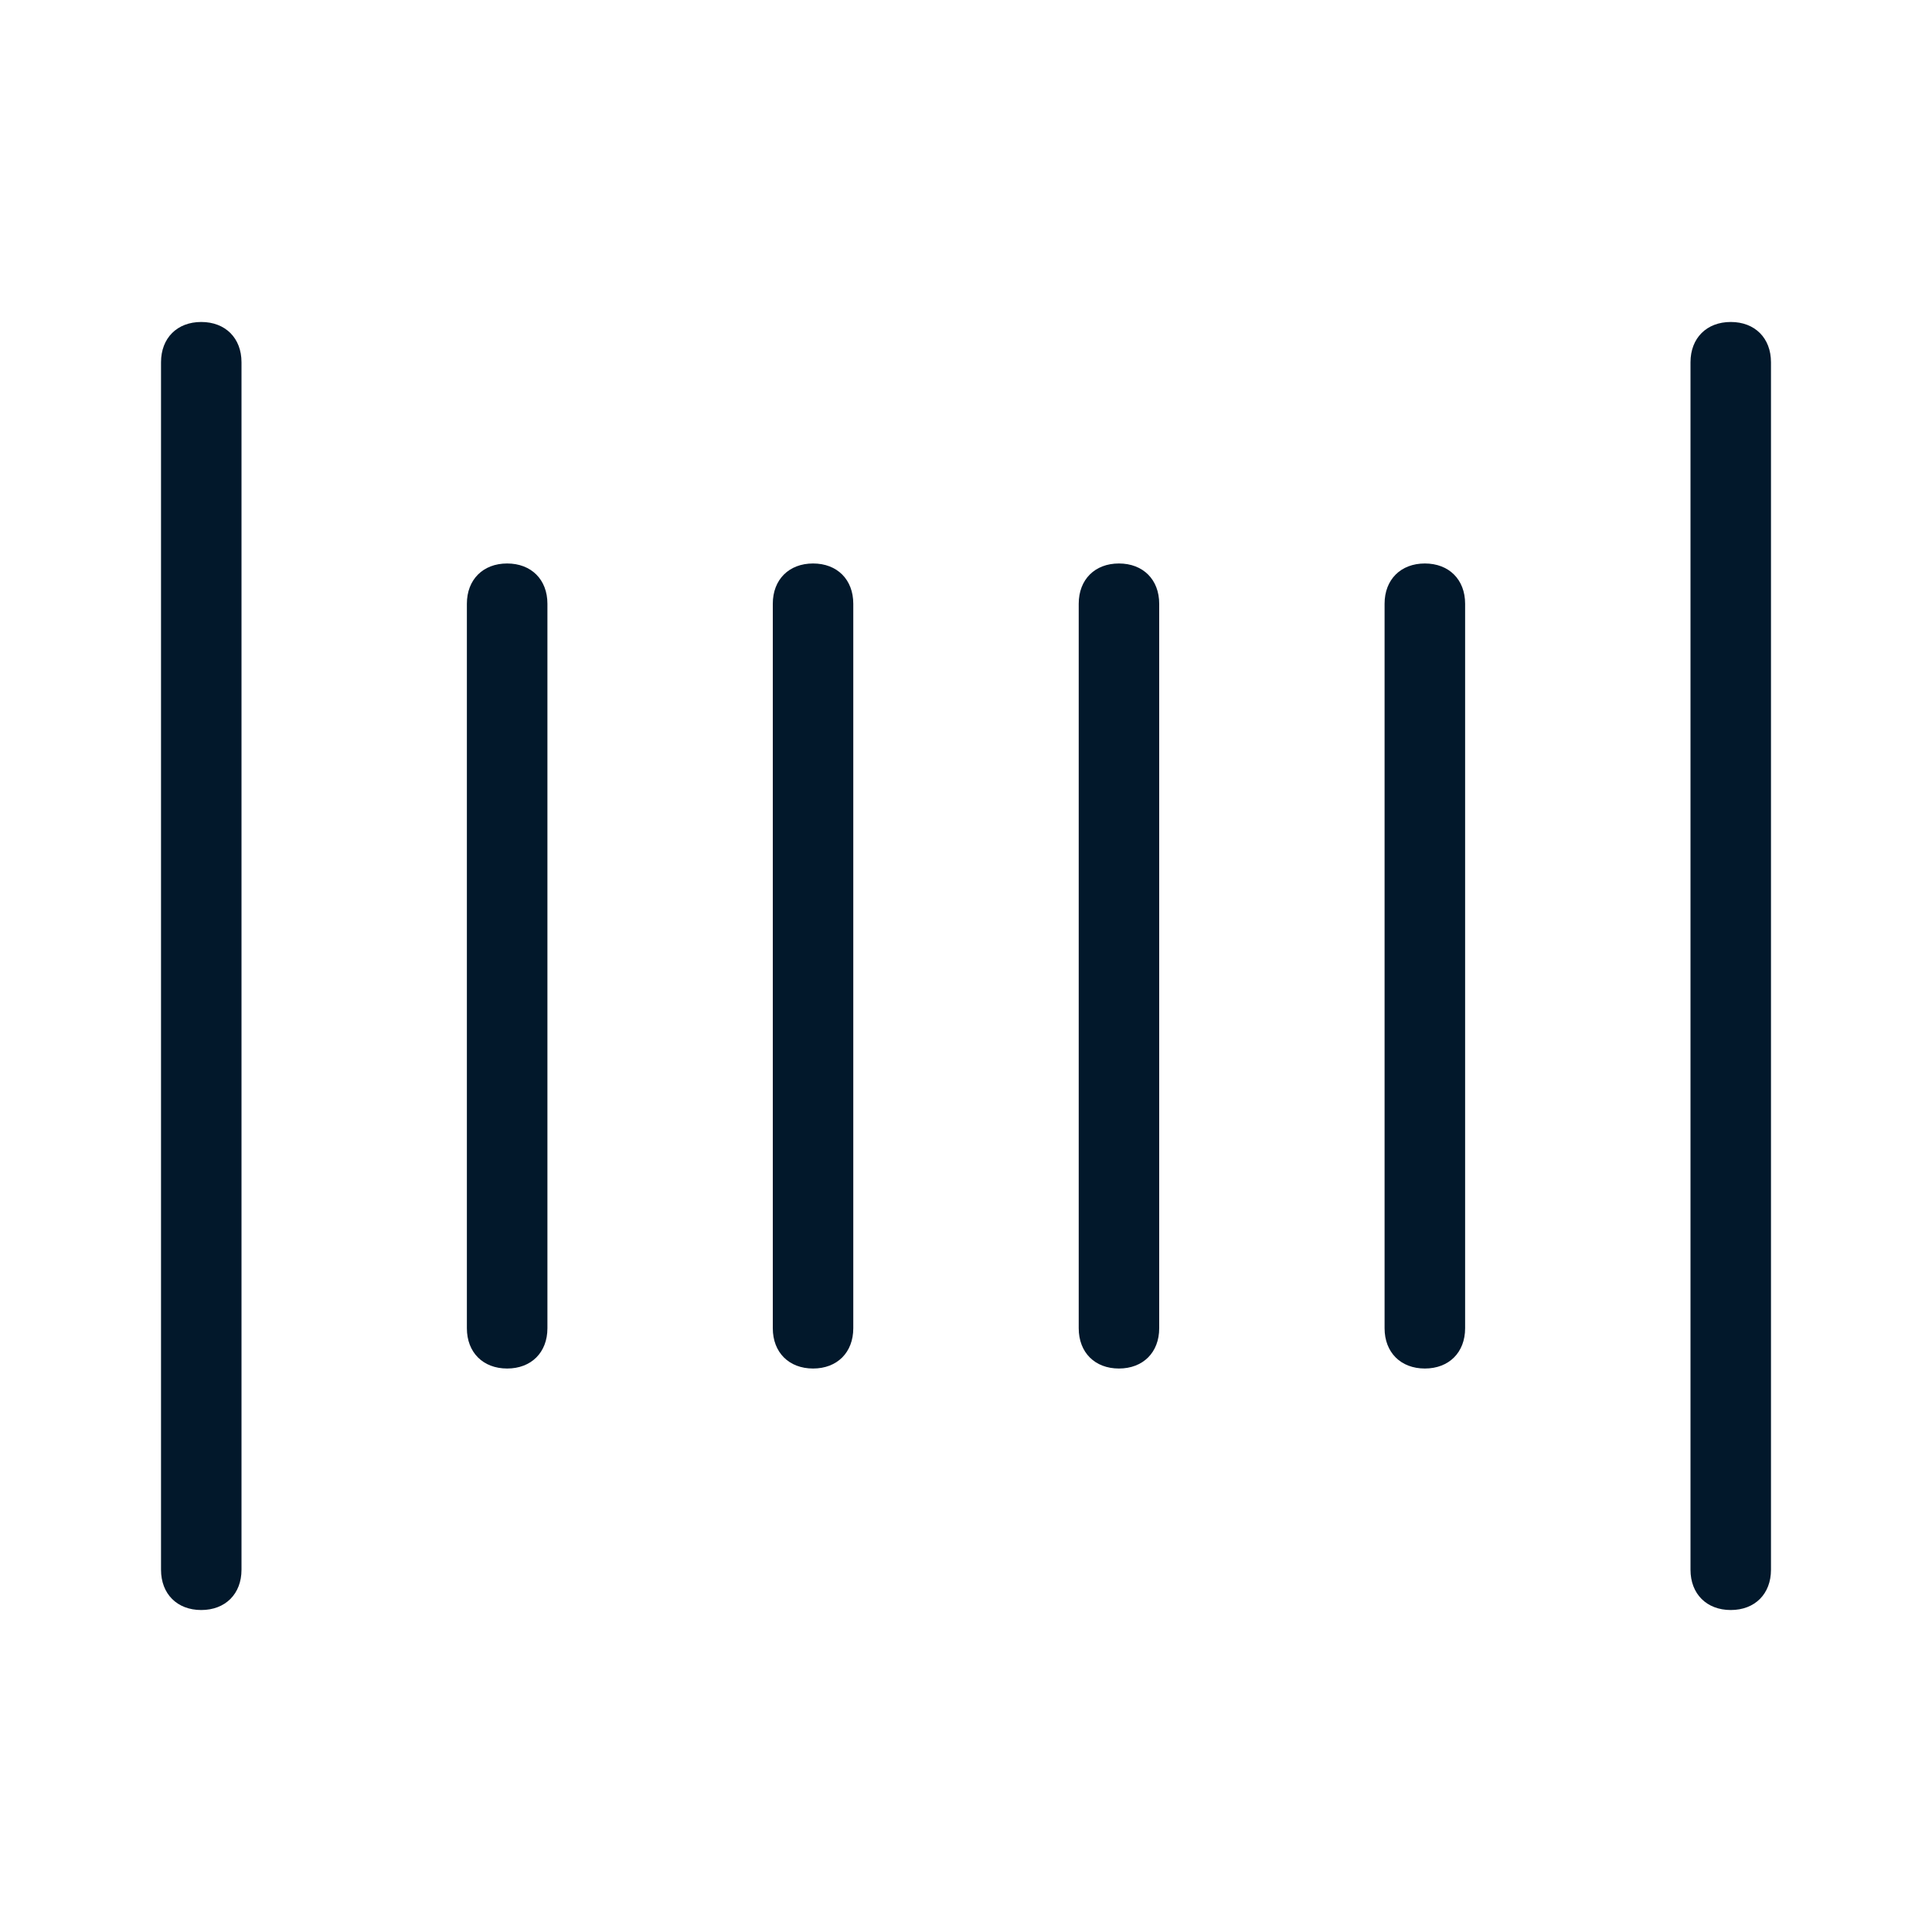
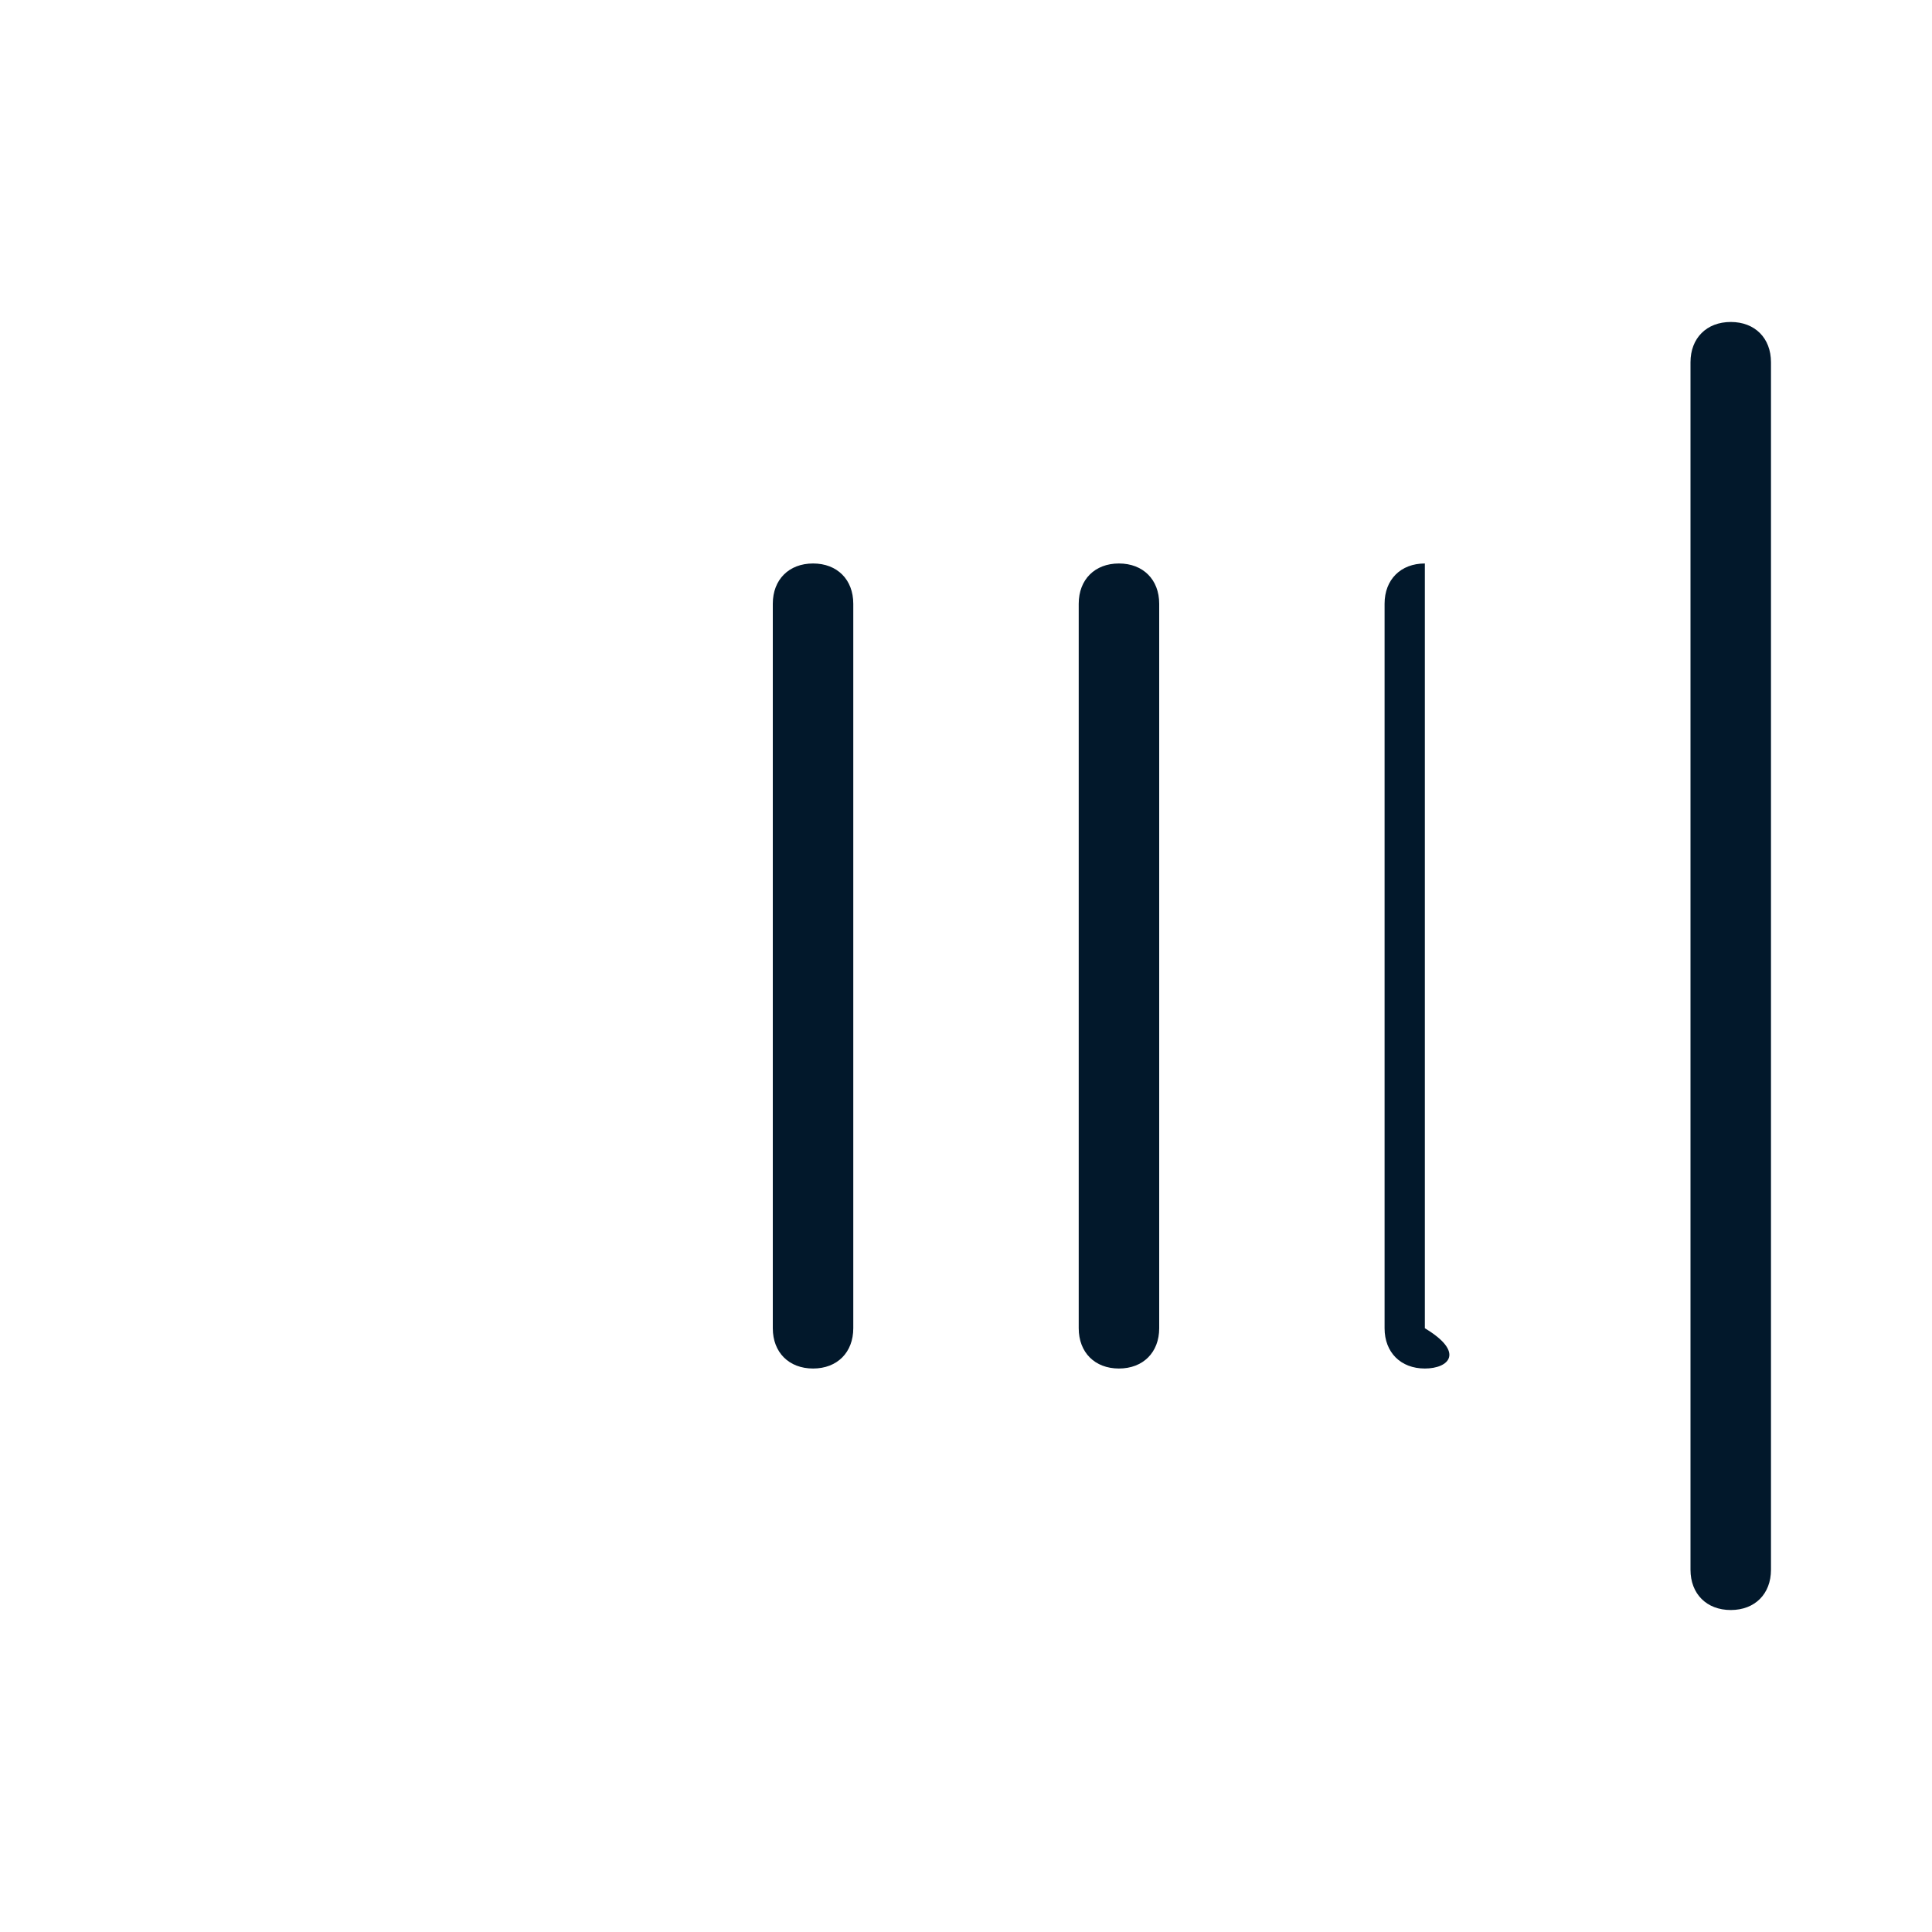
<svg xmlns="http://www.w3.org/2000/svg" width="32" height="32" viewBox="0 0 32 32" fill="none">
-   <path d="M3.333 26.667C2.933 26.667 2.667 26.4 2.667 26V6C2.667 5.6 2.933 5.333 3.333 5.333C3.733 5.333 4 5.6 4 6V26C4 26.4 3.733 26.667 3.333 26.667Z" fill="#02182B" />
  <path d="M28.667 26.667C28.267 26.667 28 26.4 28 26V6C28 5.6 28.267 5.333 28.667 5.333C29.067 5.333 29.333 5.6 29.333 6V26C29.333 26.4 29.067 26.667 28.667 26.667Z" fill="#02182B" />
-   <path d="M23.6 22.667C23.2 22.667 22.933 22.4 22.933 22V10C22.933 9.6 23.2 9.333 23.6 9.333C24 9.333 24.267 9.6 24.267 10V22C24.267 22.4 24 22.667 23.6 22.667Z" fill="#02182B" />
+   <path d="M23.6 22.667C23.2 22.667 22.933 22.4 22.933 22V10C22.933 9.6 23.2 9.333 23.6 9.333V22C24.267 22.4 24 22.667 23.6 22.667Z" fill="#02182B" />
  <path d="M18.533 22.667C18.133 22.667 17.867 22.4 17.867 22V10C17.867 9.6 18.133 9.333 18.533 9.333C18.933 9.333 19.2 9.6 19.2 10V22C19.2 22.4 18.933 22.667 18.533 22.667Z" fill="#02182B" />
  <path d="M13.467 22.667C13.067 22.667 12.8 22.4 12.8 22V10C12.8 9.6 13.067 9.333 13.467 9.333C13.867 9.333 14.133 9.6 14.133 10V22C14.133 22.4 13.867 22.667 13.467 22.667Z" fill="#02182B" />
-   <path d="M8.4 22.667C8 22.667 7.733 22.4 7.733 22V10C7.733 9.6 8 9.333 8.4 9.333C8.8 9.333 9.067 9.6 9.067 10V22C9.067 22.4 8.8 22.667 8.4 22.667Z" fill="#02182B" />
</svg>